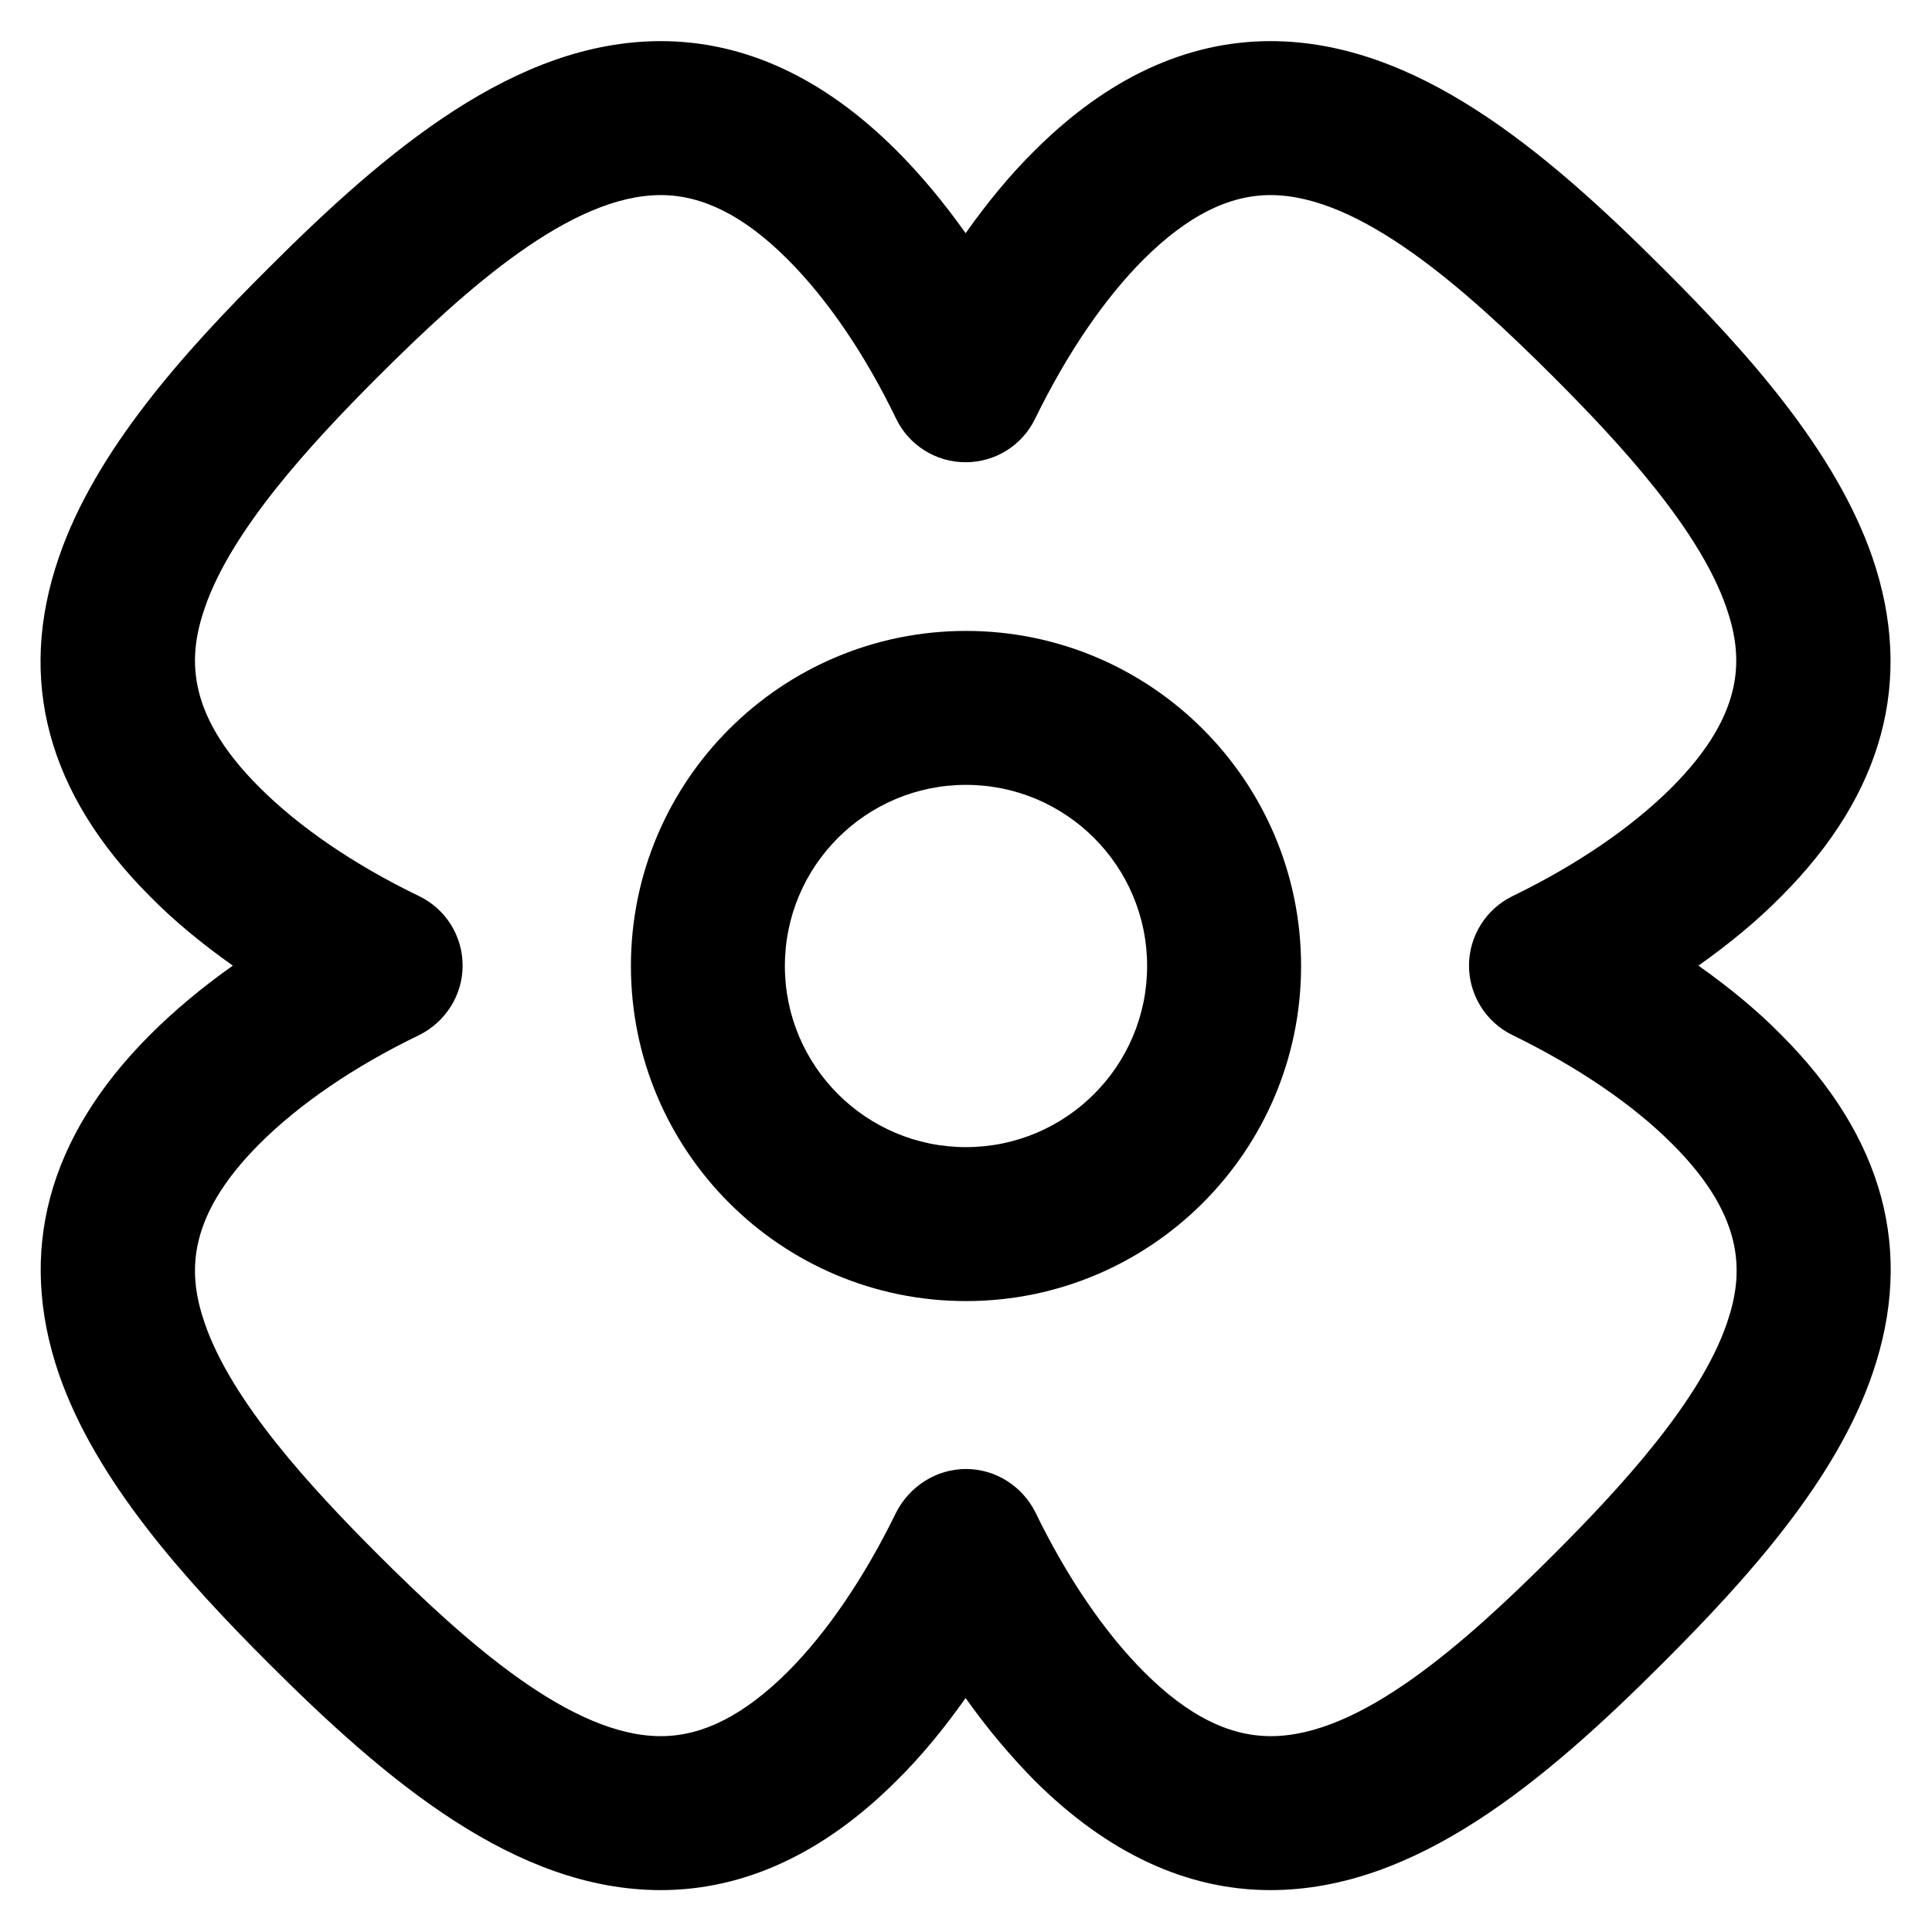
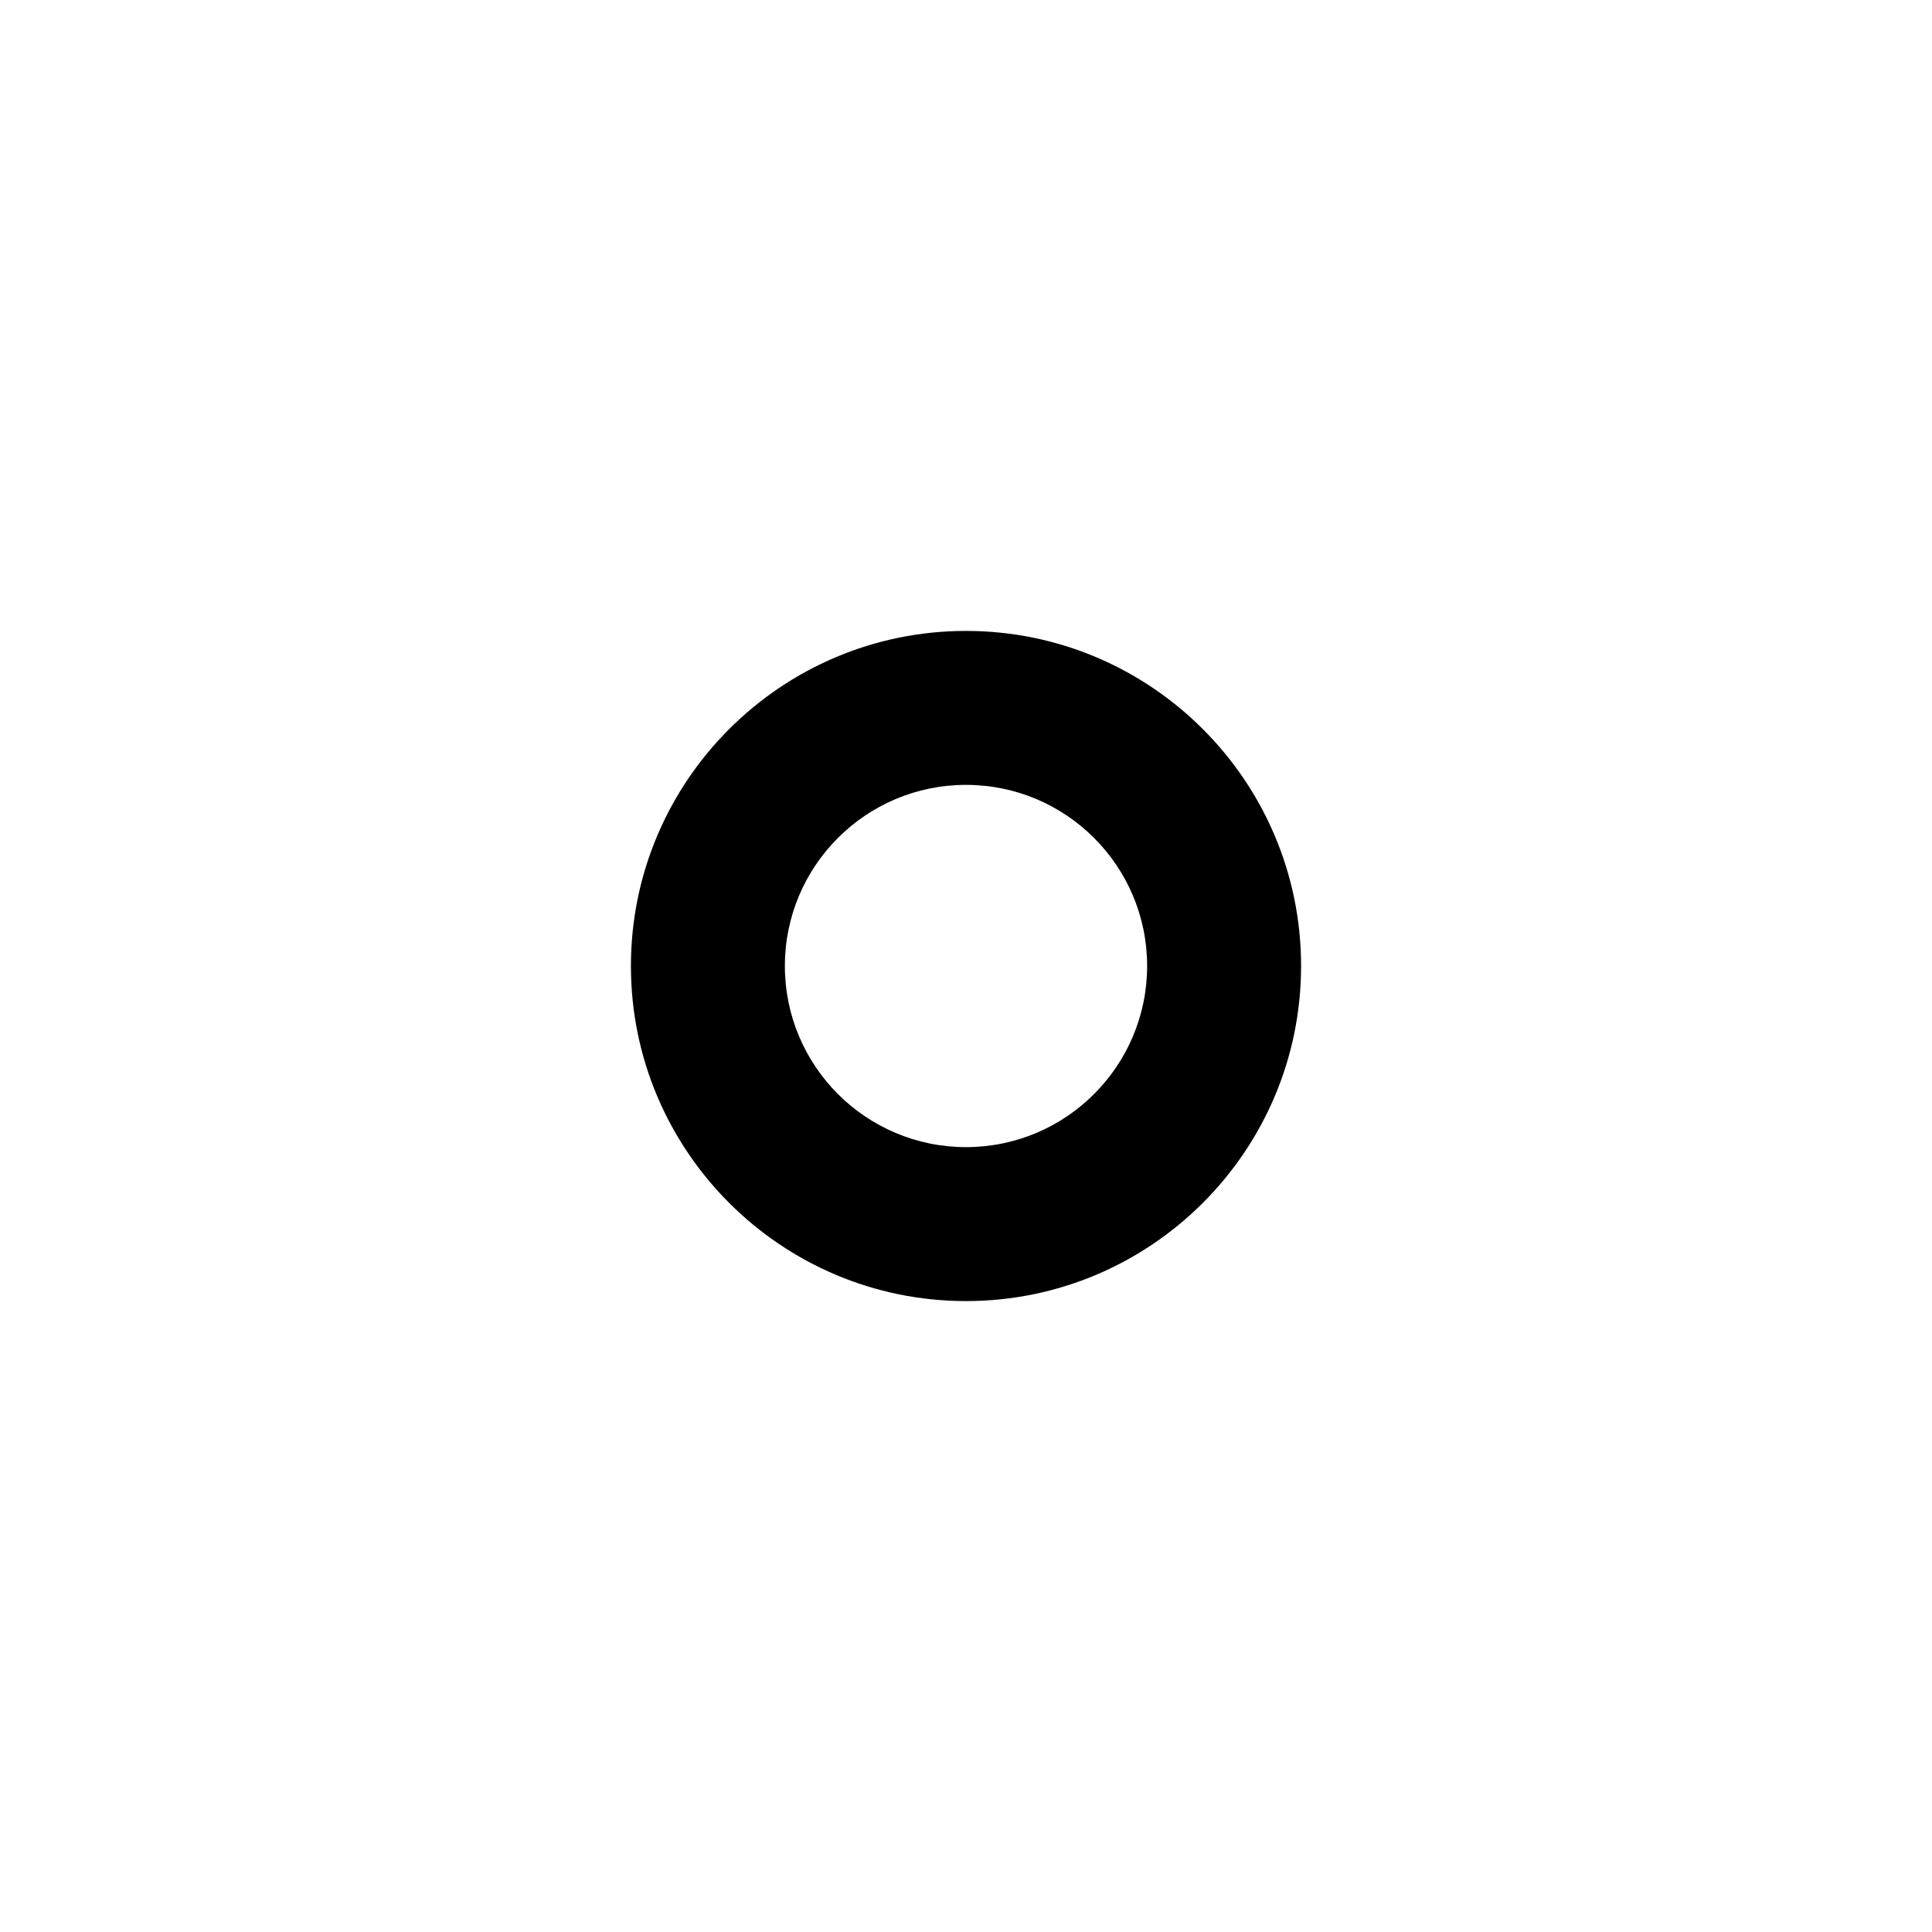
<svg xmlns="http://www.w3.org/2000/svg" fill="#000000" height="800px" width="800px" version="1.1" viewBox="0 0 512 512" enable-background="new 0 0 512 512">
  <g>
    <g>
-       <path d="m256,389.3c7.8,0 14.9,4.5 18.4,11.5 8.3,17.1 18.3,31.8 28.8,42.3 11.5,11.5 22.4,17 33.6,17 23.7,0 51.2-24.4 75.1-48.3 17.6-17.6 38.6-40.4 45.7-61 4.2-12.2 5.8-27.5-14.5-47.7-10.5-10.5-25.1-20.4-42.3-28.8-7-3.4-11.5-10.6-11.5-18.4 0-7.8 4.5-15 11.5-18.4 17.1-8.3 31.7-18.3 42.2-28.8 20.3-20.3 18.7-35.5 14.5-47.7-7.1-20.6-28.1-43.4-45.7-61-23.9-23.9-51.5-48.3-75.1-48.3-11.2,0-22.1,5.6-33.6,17-10.5,10.5-20.4,25.1-28.8,42.3-3.4,7-10.5,11.5-18.4,11.5s-15-4.5-18.4-11.5c-8.3-17.2-18.3-31.8-28.8-42.3-11.5-11.5-22.5-17-33.6-17-23.7,0-51.2,24.4-75.1,48.3-17.6,17.6-38.6,40.4-45.7,61-4.2,12.2-5.8,27.5 14.5,47.7 10.5,10.5 25.1,20.5 42.3,28.8 7,3.4 11.5,10.5 11.5,18.4 0,7.8-4.5,14.9-11.5,18.4-17.2,8.3-31.8,18.3-42.3,28.8-20.3,20.3-18.7,35.5-14.5,47.7 7.1,20.6 28.1,43.4 45.7,61 23.9,23.9 51.5,48.3 75.1,48.3 11.2,0 22.1-5.6 33.6-17 10.5-10.5 20.4-25.1 28.8-42.3 3.6-7 10.7-11.5 18.5-11.5zm80.7,111.6c-22.2,0-43.2-9.8-62.5-29-6.3-6.4-12.5-13.7-18.3-21.9-5.8,8.2-11.9,15.6-18.3,21.9-19.2,19.2-40.3,29-62.5,29-38.5,0-72.7-28.9-104-60.2-22-22-45.7-48.2-55.5-76.6-11.1-32.4-3-62.7 24.2-89.9 6.3-6.3 13.7-12.5 21.9-18.3-8.2-5.8-15.6-11.9-21.9-18.3-27.2-27.2-35.4-57.4-24.2-89.9 9.7-28.4 33.5-54.7 55.5-76.6 31.3-31.3 65.5-60.2 104-60.2 22.2,0 43.2,9.7 62.5,29 6.3,6.3 12.5,13.7 18.3,21.9 5.8-8.2 11.9-15.6 18.3-21.9 19.2-19.2 40.3-29 62.5-29 38.5,0 72.7,28.9 104,60.2 22,21.9 45.7,48.2 55.5,76.6 11.1,32.4 3,62.7-24.2,89.9-6.3,6.4-13.7,12.5-21.9,18.3 8.2,5.8 15.6,11.9 21.9,18.3 27.2,27.2 35.4,57.4 24.2,89.9-9.7,28.4-33.5,54.6-55.5,76.6-31.3,31.3-65.5,60.2-104,60.2z" />
      <path d="m256,208c-26.5,0-48,21.5-48,48 0,26.5 21.5,48 48,48 26.5,0 48-21.5 48-48 0-26.5-21.5-48-48-48zm0,136.8c-49,0-88.8-39.8-88.8-88.8 0-49 39.8-88.8 88.8-88.8 49,0 88.8,39.8 88.8,88.8 0,49-39.8,88.8-88.8,88.8z" />
    </g>
  </g>
</svg>